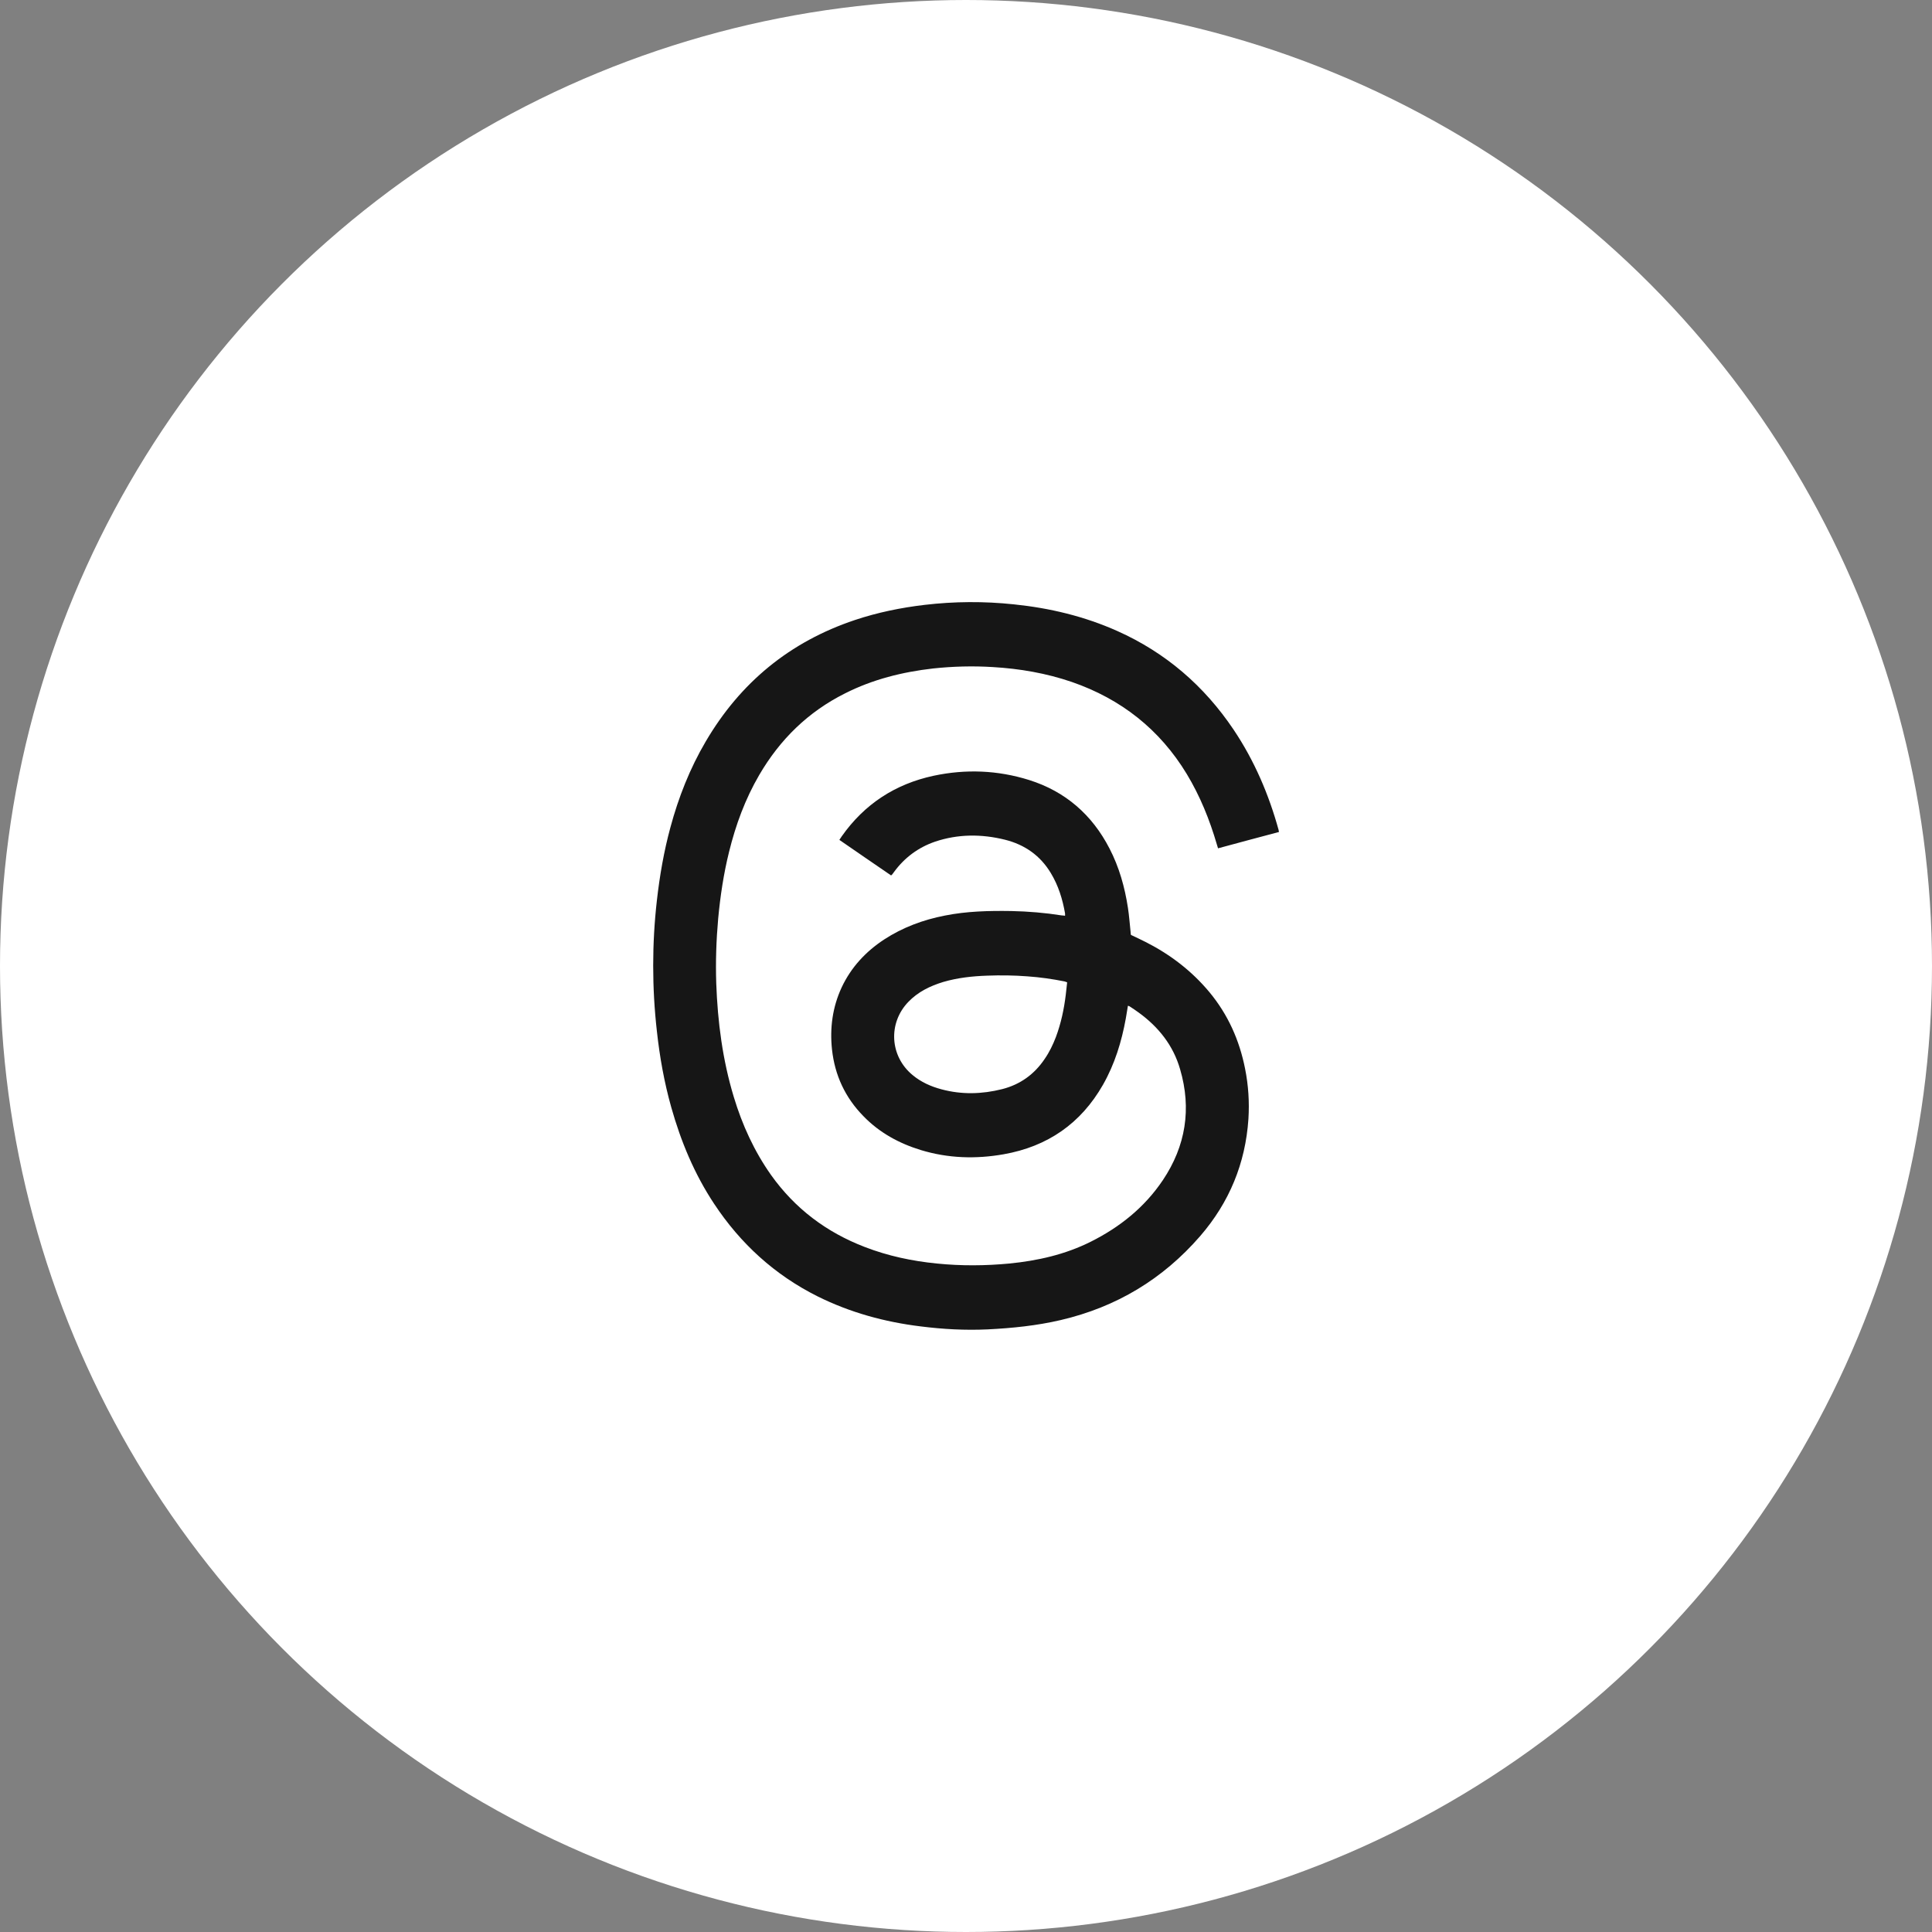
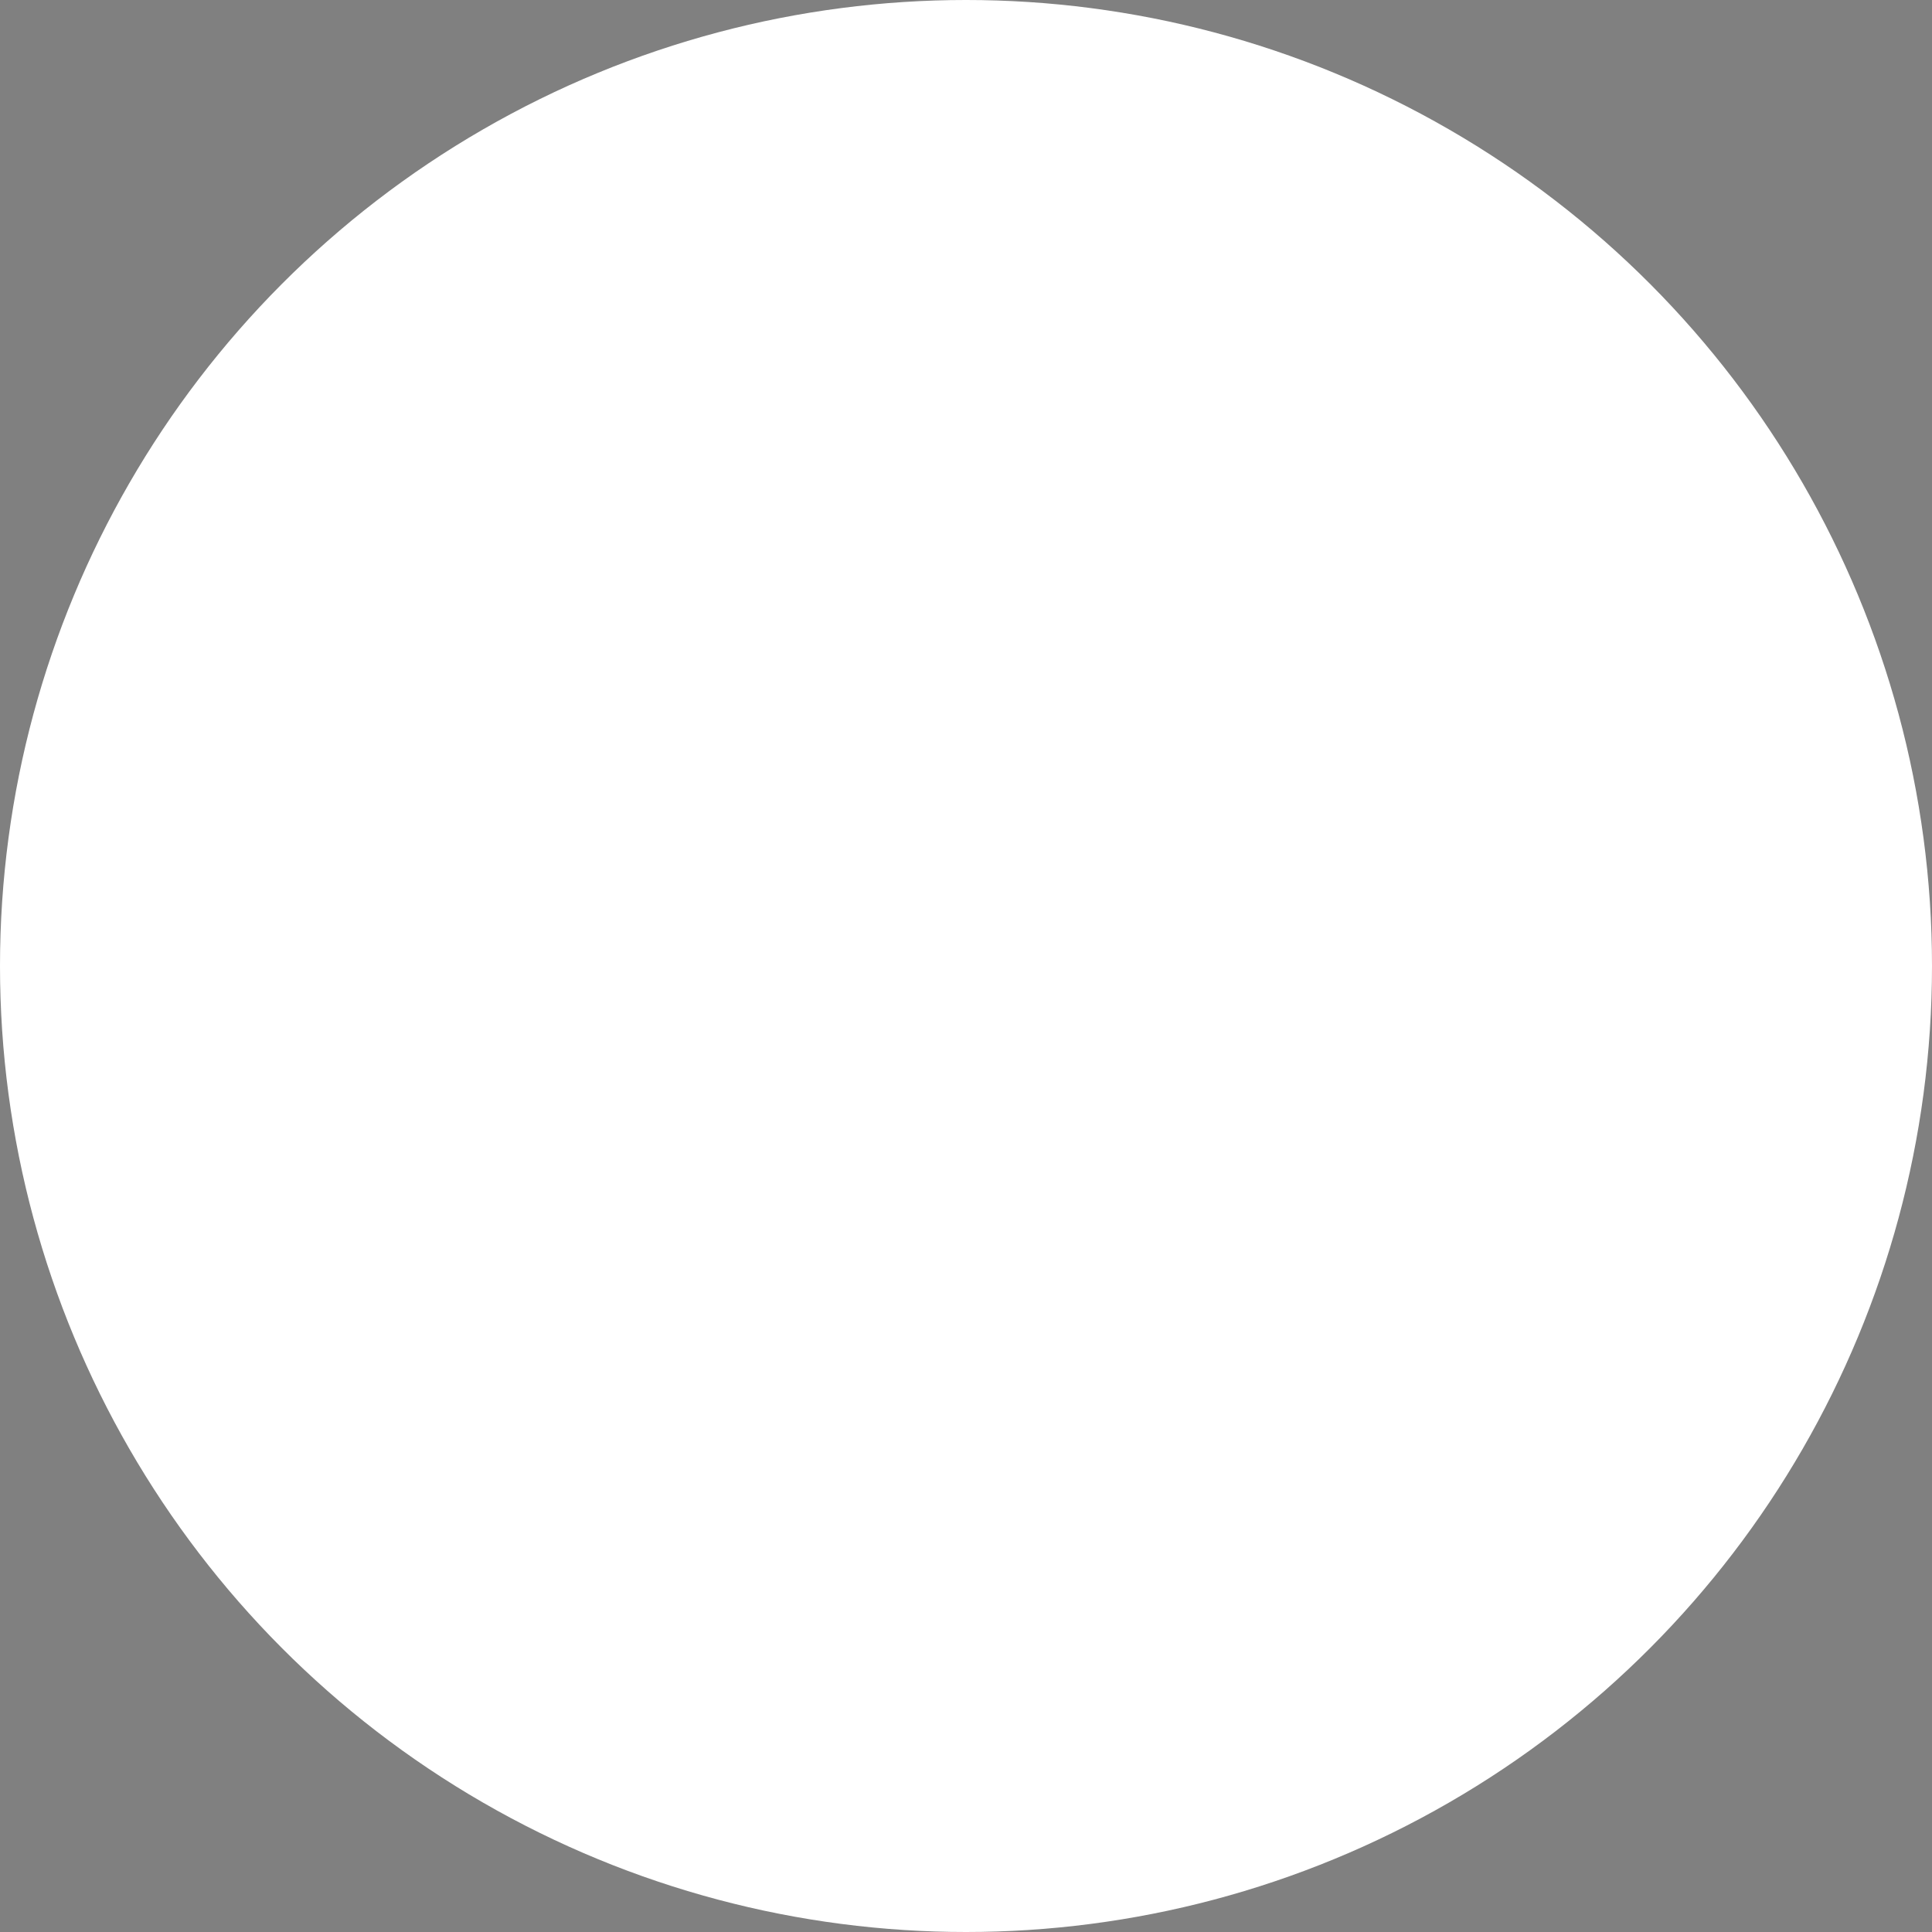
<svg xmlns="http://www.w3.org/2000/svg" id="Capa_2" data-name="Capa 2" viewBox="0 0 110 110">
  <rect x="0" y="0" width="110" height="110" fill="#808080" stroke="none" />
  <defs>
    <style>      .cls-1 {        fill: #fff;      }      .cls-2 {        fill: #161616;      }    </style>
  </defs>
  <g id="ALL">
    <g>
      <circle class="cls-1" cx="55" cy="55" r="55" />
-       <path class="cls-2" d="M64.22,57.26c-.04.25-.08.48-.12.72-.24,1.33-.63,2.6-1.3,3.78-1.26,2.21-3.16,3.52-5.66,3.96-1.59.28-3.16.23-4.71-.24-1.24-.38-2.36-.99-3.27-1.93-1.04-1.06-1.63-2.33-1.79-3.8-.13-1.22.03-2.41.55-3.53.54-1.15,1.37-2.04,2.42-2.73,1.06-.69,2.22-1.12,3.45-1.36,1.25-.25,2.51-.28,3.78-.26.97.02,1.93.1,2.88.25.06,0,.12.01.19.02,0-.05,0-.09,0-.13-.14-.81-.38-1.59-.81-2.3-.6-1-1.49-1.62-2.61-1.9-1.33-.33-2.67-.33-3.98.11-.96.33-1.74.91-2.34,1.73-.04.06-.09.12-.13.17,0,0-.01,0-.04.02-.97-.66-1.95-1.34-2.94-2.02.05-.08.1-.15.14-.21,1.29-1.83,3.04-2.97,5.22-3.44,1.83-.39,3.65-.32,5.44.24,2.07.65,3.59,1.98,4.58,3.9.55,1.06.87,2.2,1.05,3.38.07.45.1.9.15,1.36,0,.06.01.12.02.18.3.14.59.28.87.42,1.39.71,2.6,1.64,3.6,2.84,1.06,1.28,1.71,2.74,2.03,4.36.19.95.25,1.9.19,2.86-.17,2.53-1.09,4.75-2.74,6.66-2.13,2.46-4.78,4.05-7.95,4.79-1.37.32-2.76.46-4.16.53-1.28.06-2.54-.01-3.81-.17-2.05-.25-4.02-.79-5.87-1.71-2.44-1.22-4.39-3-5.89-5.27-1.12-1.69-1.89-3.54-2.44-5.49-.4-1.42-.66-2.87-.82-4.34-.14-1.24-.21-2.48-.21-3.73,0-1.24.07-2.48.21-3.71.16-1.41.4-2.8.77-4.16.46-1.71,1.11-3.36,2.01-4.89,1.97-3.36,4.79-5.68,8.5-6.92,1.29-.43,2.61-.7,3.96-.86,1.7-.2,3.39-.21,5.09-.03,2.04.21,4.01.68,5.89,1.52,2.75,1.23,4.94,3.12,6.62,5.62,1.18,1.76,2,3.68,2.56,5.71,0,.03.01.06.02.11-1.16.31-2.3.61-3.47.93-.03-.09-.05-.16-.07-.23-.41-1.4-.95-2.74-1.71-4-1.54-2.54-3.74-4.27-6.54-5.24-1.46-.5-2.97-.76-4.51-.85-1.13-.07-2.26-.04-3.39.08-1.75.2-3.44.62-5.02,1.42-2.1,1.05-3.7,2.62-4.88,4.64-.8,1.37-1.34,2.84-1.72,4.38-.31,1.25-.5,2.52-.62,3.8-.11,1.23-.15,2.46-.11,3.69.08,2.2.36,4.36,1,6.47.48,1.59,1.16,3.08,2.12,4.44,1.36,1.91,3.15,3.26,5.34,4.1,1.32.51,2.69.8,4.1.94,1.38.14,2.76.13,4.13,0,1.61-.16,3.17-.51,4.63-1.24,1.66-.83,3.07-1.96,4.11-3.51,1.3-1.94,1.64-4.06.98-6.31-.39-1.36-1.23-2.41-2.36-3.23-.17-.13-.35-.24-.53-.36-.02-.01-.05-.02-.09-.03M60.76,55.93c-.06-.02-.1-.04-.14-.05-.7-.14-1.4-.24-2.11-.29-.77-.06-1.54-.07-2.31-.04-.85.03-1.68.12-2.5.36-.75.23-1.43.56-1.98,1.13-1.17,1.21-1.06,3.1.24,4.17.48.4,1.04.65,1.64.81,1.15.31,2.31.28,3.46-.01,1.02-.26,1.83-.84,2.42-1.72.27-.39.47-.81.64-1.25.29-.78.46-1.58.56-2.4.03-.24.05-.48.08-.72" />
    </g>
  </g>
</svg>